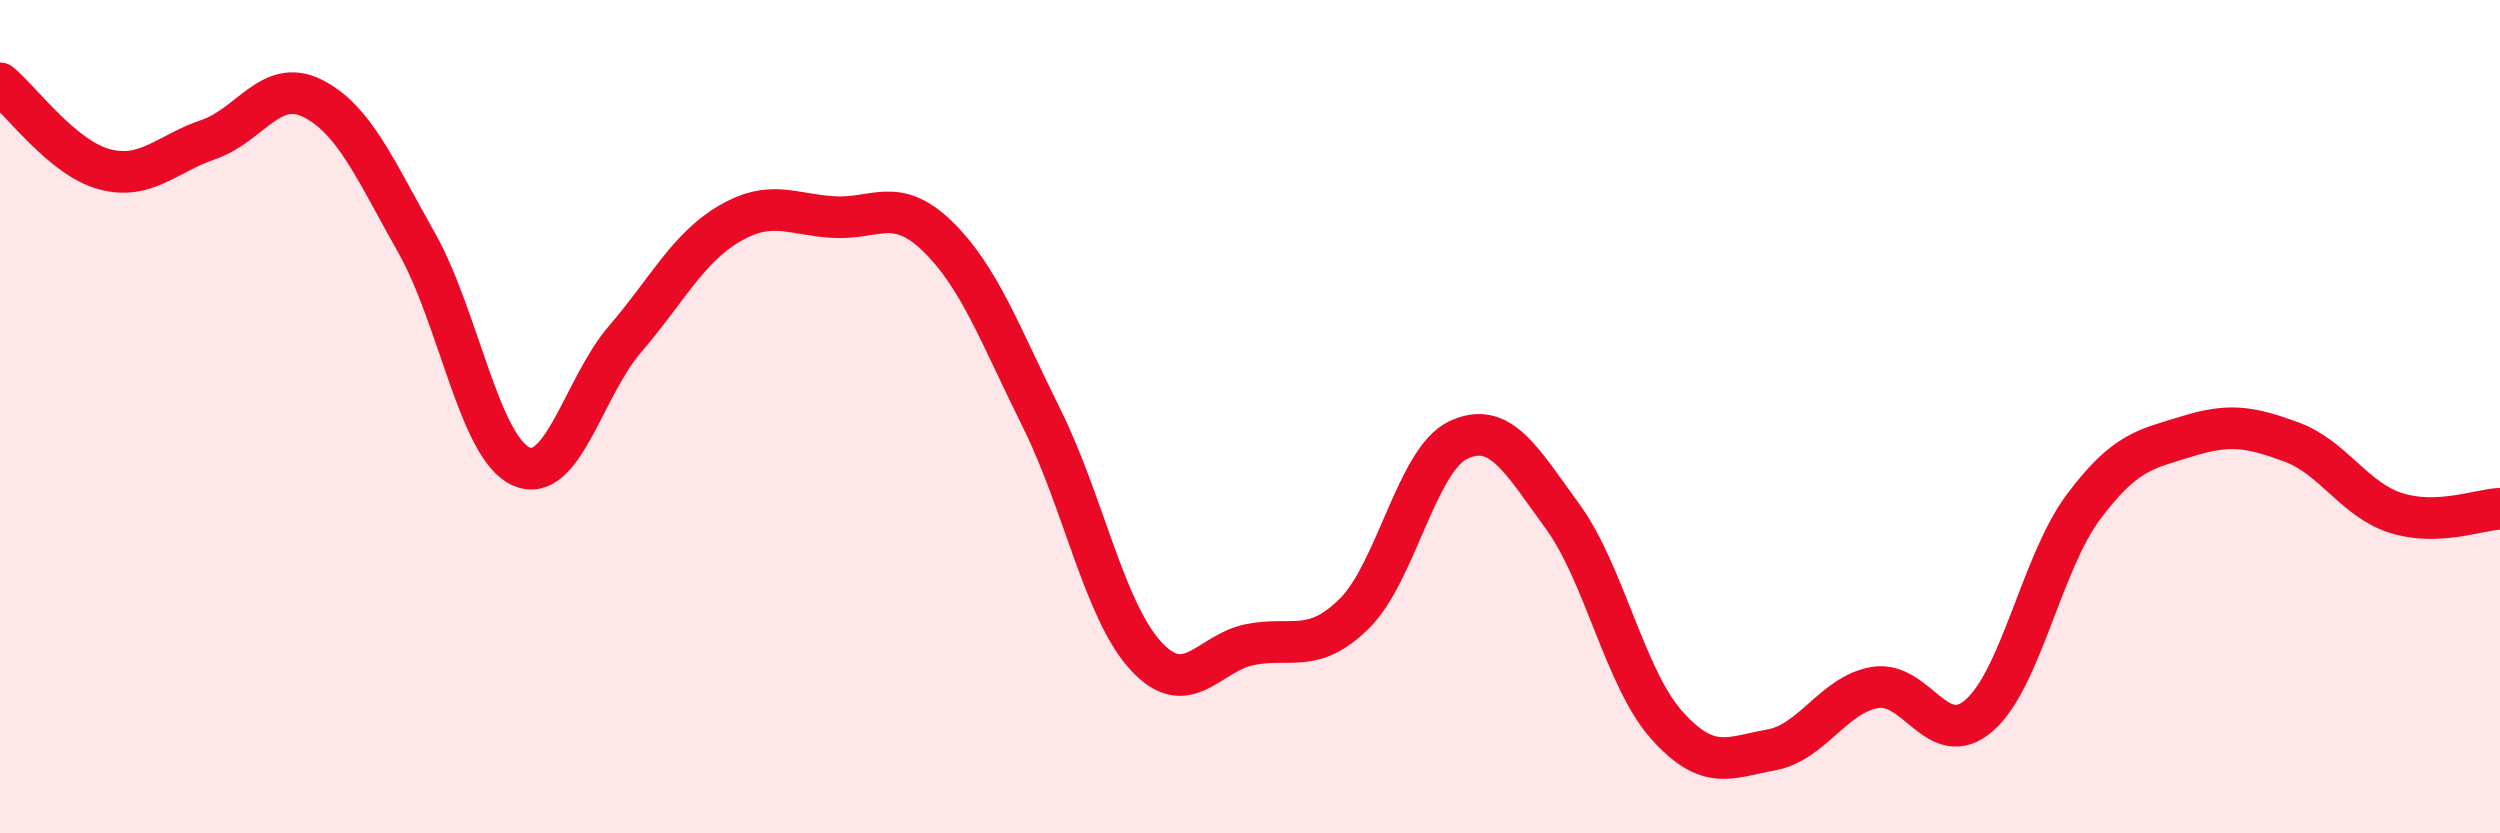
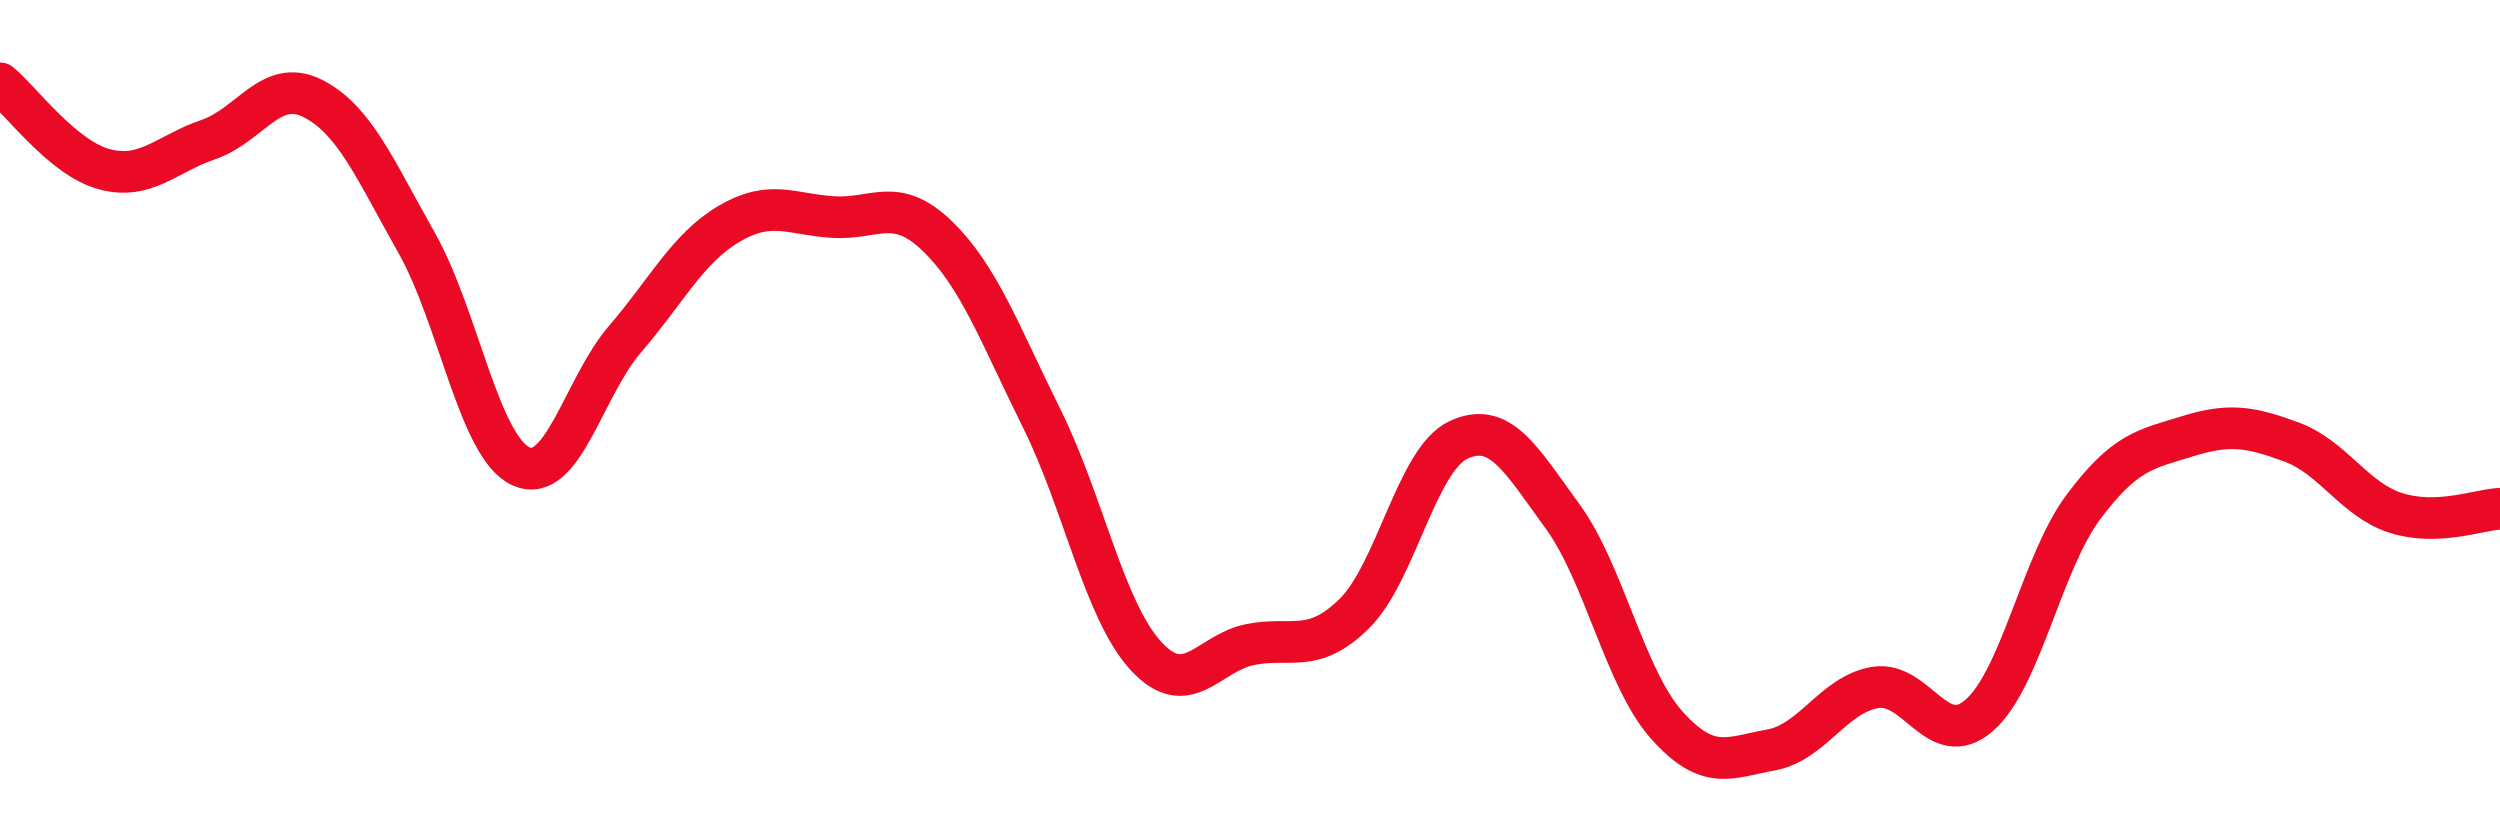
<svg xmlns="http://www.w3.org/2000/svg" width="60" height="20" viewBox="0 0 60 20">
-   <path d="M 0,2 C 0.5,2.41 1.5,3.79 2.5,4.06 C 3.5,4.33 4,3.69 5,3.35 C 6,3.01 6.5,1.86 7.5,2.36 C 8.5,2.86 9,4.06 10,5.83 C 11,7.6 11.5,10.73 12.5,11.19 C 13.5,11.65 14,9.3 15,8.14 C 16,6.98 16.5,5.96 17.5,5.37 C 18.5,4.78 19,5.15 20,5.21 C 21,5.27 21.5,4.7 22.5,5.67 C 23.5,6.64 24,8.03 25,10.04 C 26,12.05 26.5,14.65 27.5,15.74 C 28.5,16.83 29,15.67 30,15.47 C 31,15.27 31.5,15.71 32.5,14.73 C 33.5,13.75 34,11.03 35,10.56 C 36,10.09 36.5,11.02 37.5,12.39 C 38.5,13.76 39,16.28 40,17.4 C 41,18.52 41.5,18.18 42.5,18 C 43.5,17.82 44,16.67 45,16.5 C 46,16.33 46.5,18.04 47.5,17.17 C 48.5,16.3 49,13.51 50,12.17 C 51,10.83 51.5,10.78 52.5,10.47 C 53.5,10.16 54,10.24 55,10.61 C 56,10.98 56.5,11.99 57.5,12.31 C 58.5,12.63 59.5,12.23 60,12.21L60 20L0 20Z" fill="#EB0A25" opacity="0.1" stroke-linecap="round" stroke-linejoin="round" />
  <path d="M 0,2 C 0.5,2.41 1.5,3.79 2.5,4.06 C 3.5,4.33 4,3.69 5,3.35 C 6,3.01 6.5,1.86 7.5,2.36 C 8.5,2.86 9,4.06 10,5.83 C 11,7.6 11.5,10.73 12.5,11.19 C 13.5,11.65 14,9.3 15,8.14 C 16,6.98 16.5,5.96 17.5,5.37 C 18.5,4.78 19,5.15 20,5.21 C 21,5.27 21.5,4.7 22.5,5.67 C 23.5,6.64 24,8.03 25,10.04 C 26,12.05 26.5,14.65 27.5,15.74 C 28.5,16.83 29,15.67 30,15.47 C 31,15.27 31.5,15.71 32.5,14.73 C 33.5,13.75 34,11.03 35,10.56 C 36,10.09 36.5,11.02 37.5,12.39 C 38.5,13.76 39,16.28 40,17.4 C 41,18.52 41.5,18.18 42.5,18 C 43.5,17.82 44,16.67 45,16.5 C 46,16.33 46.5,18.04 47.5,17.17 C 48.5,16.3 49,13.51 50,12.17 C 51,10.83 51.5,10.78 52.5,10.47 C 53.5,10.16 54,10.24 55,10.61 C 56,10.98 56.5,11.99 57.5,12.31 C 58.5,12.63 59.5,12.23 60,12.21" stroke="#EB0A25" stroke-width="1" fill="none" stroke-linecap="round" stroke-linejoin="round" />
</svg>